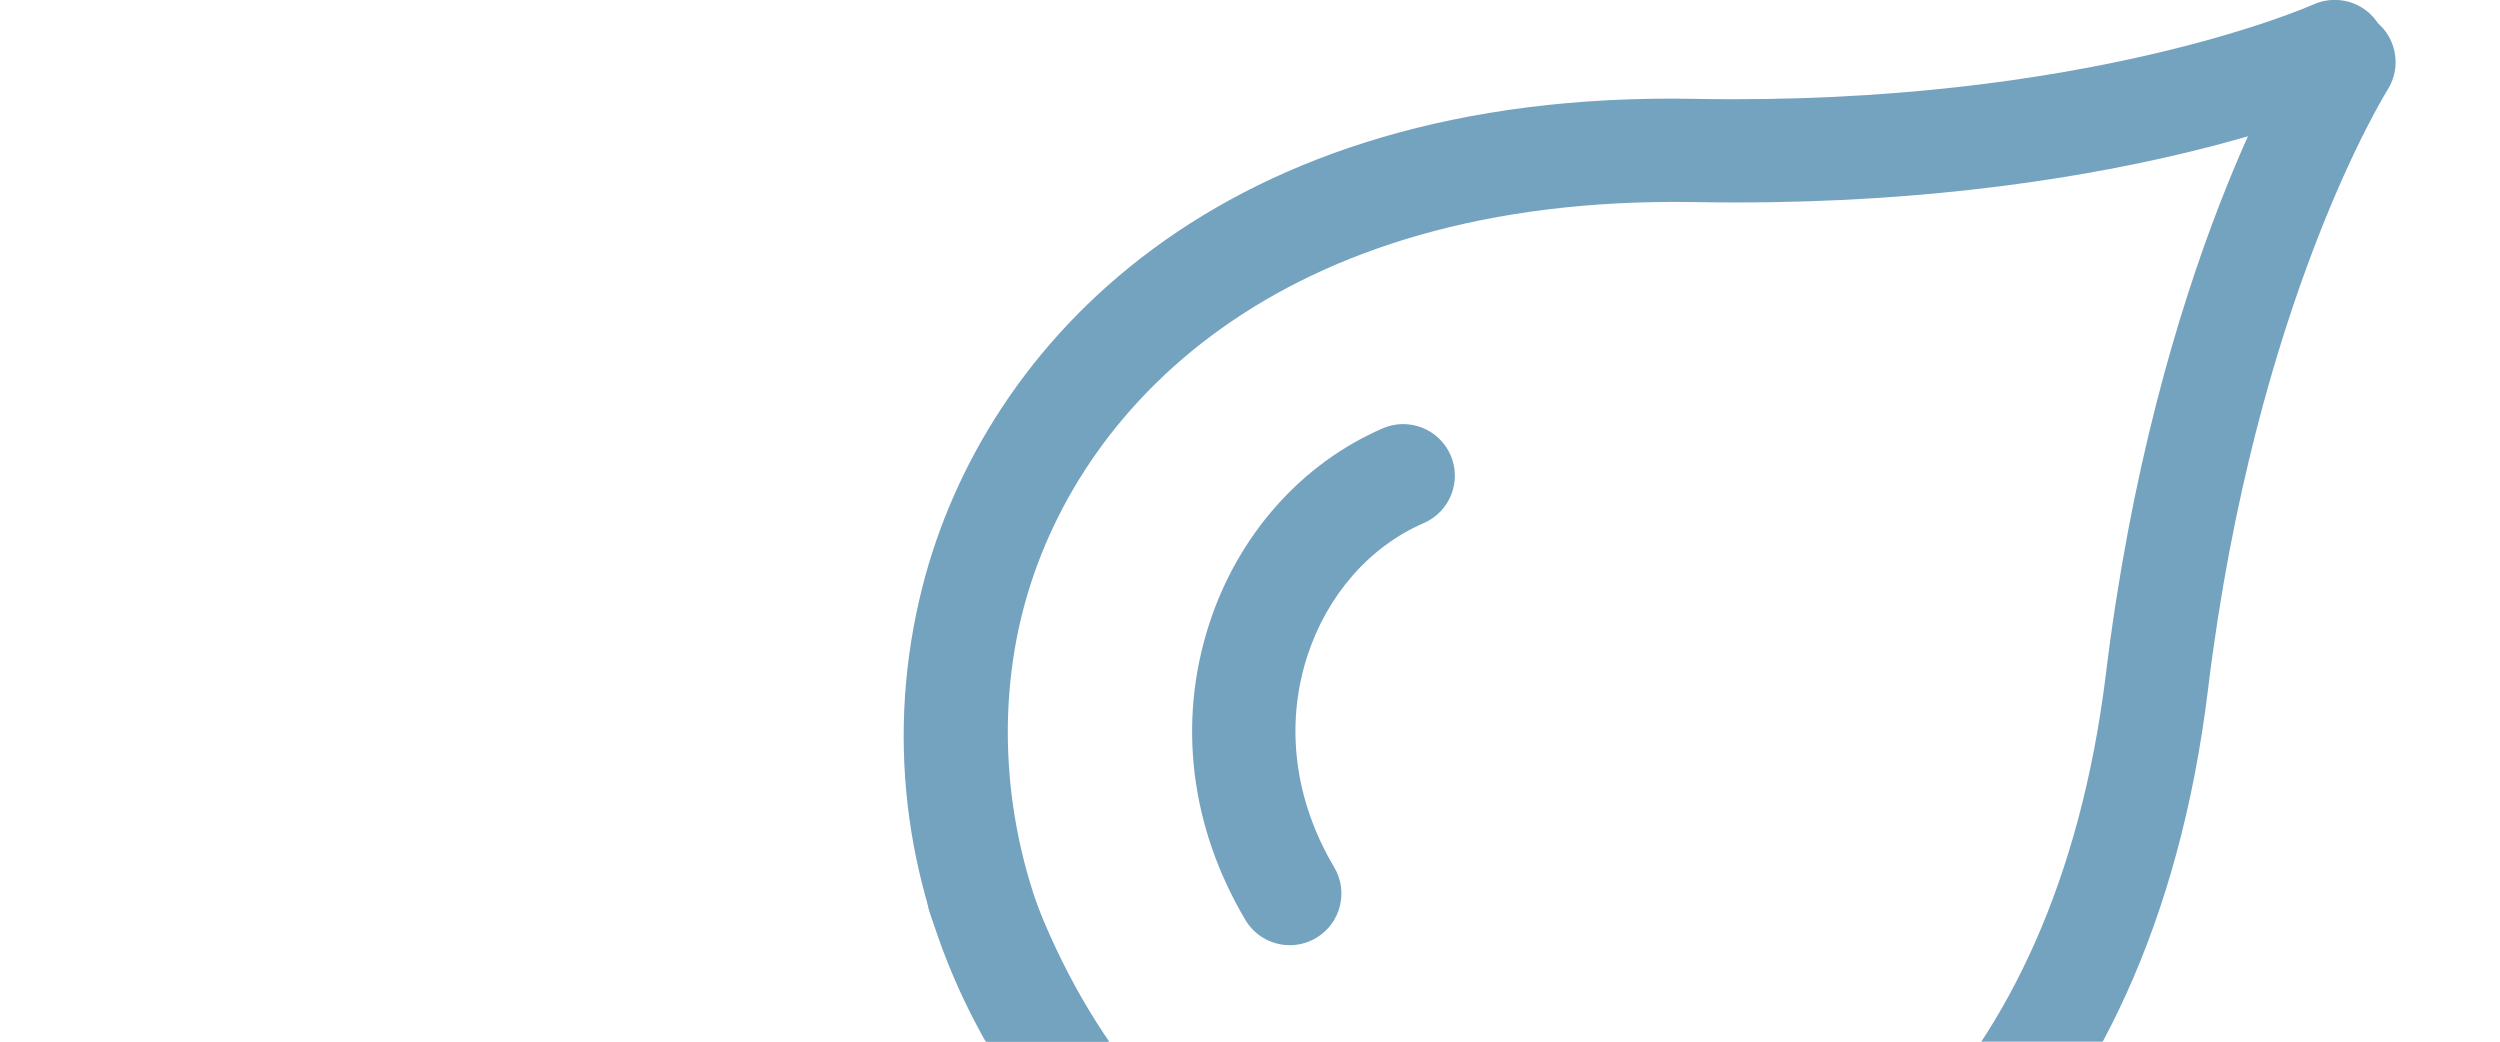
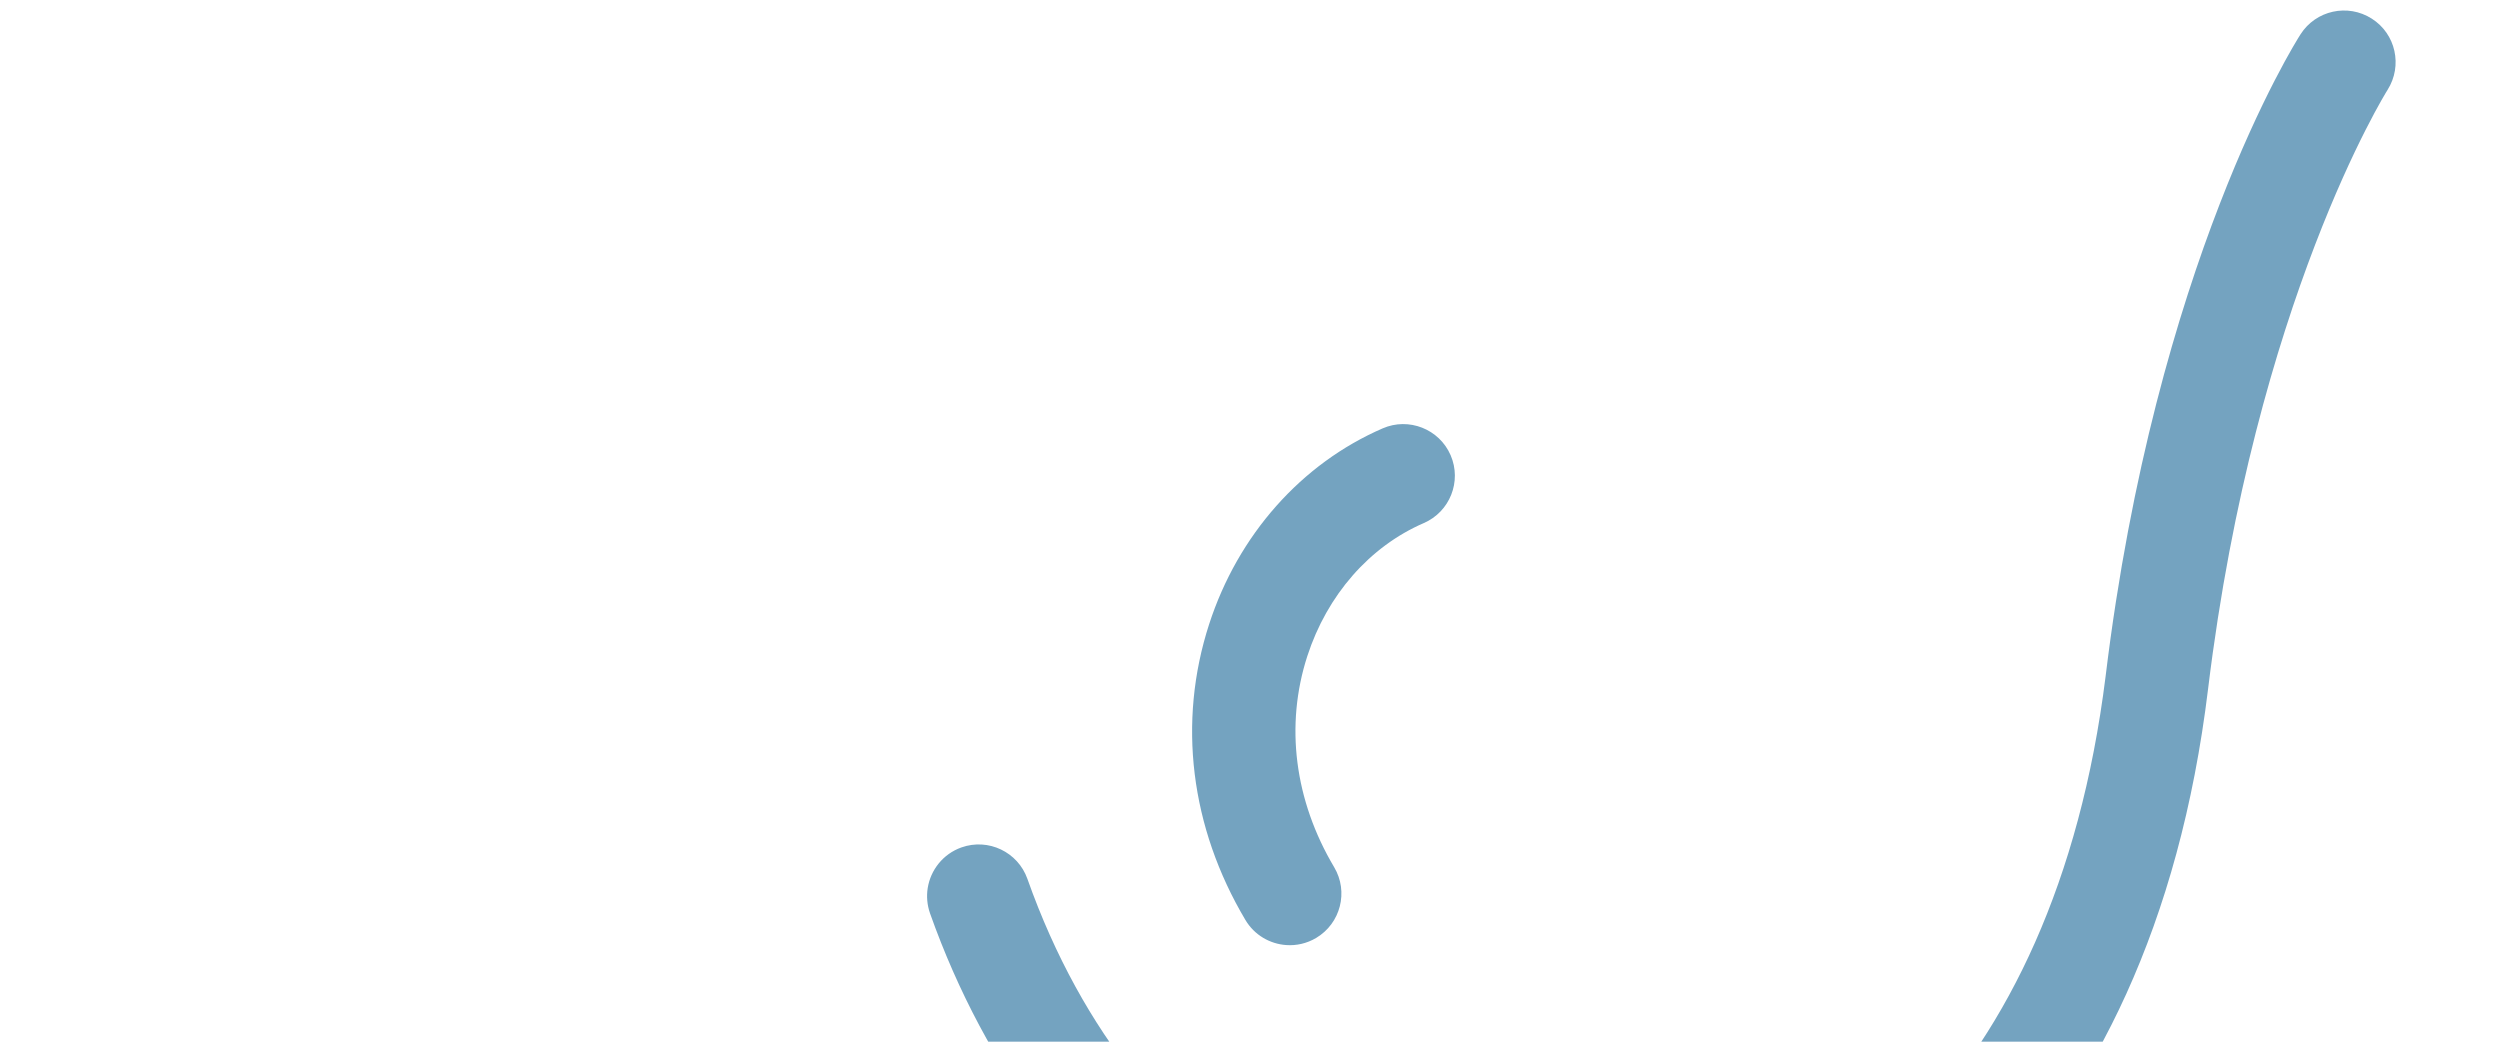
<svg xmlns="http://www.w3.org/2000/svg" width="100%" height="100%" viewBox="0 0 720 300" version="1.1" xml:space="preserve" style="fill-rule:evenodd;clip-rule:evenodd;stroke-linejoin:round;stroke-miterlimit:2;">
  <g transform="matrix(6.883,0,0,6.883,-2024.46,-1965.76)">
    <g>
      <g transform="matrix(1,0,0,1,349.345,285.299)">
-         <path d="M0,56.326C-0.348,56.332 -0.702,56.254 -1.034,56.082C-13.461,49.609 -19.726,37.055 -16.622,24.845C-14.053,14.746 -4.238,4.056 15.711,4.434C32.033,4.733 41.484,0.526 41.576,0.484C42.667,-0.006 43.944,0.472 44.435,1.557C44.929,2.641 44.453,3.92 43.369,4.415C42.954,4.604 32.995,9.08 15.634,8.752C-1.78,8.48 -10.274,17.415 -12.434,25.909C-14.598,34.421 -11.294,45.865 0.963,52.249C2.021,52.801 2.432,54.106 1.881,55.164C1.501,55.891 0.766,56.313 0,56.326" style="fill:rgb(116,163,192);fill-rule:nonzero;" />
-       </g>
+         </g>
      <g transform="matrix(1,0,0,1,332.942,307.951)">
        <path d="M0,14.804C-0.054,15.148 -0.026,15.509 0.097,15.862C4.779,29.069 16.338,37.02 28.861,35.645C39.219,34.507 51.171,26.275 53.574,6.468C55.549,-9.737 61.031,-18.511 61.085,-18.596C61.722,-19.608 61.426,-20.939 60.421,-21.576C59.416,-22.216 58.083,-21.923 57.441,-20.918C57.197,-20.534 51.378,-11.294 49.286,5.943C47.132,23.226 37.103,30.393 28.39,31.35C19.66,32.308 8.787,27.444 4.171,14.418C3.772,13.293 2.537,12.705 1.412,13.103C0.64,13.378 0.12,14.048 0,14.804" style="fill:rgb(116,163,192);fill-rule:nonzero;" />
      </g>
      <g transform="matrix(1,0,0,1,347.943,303.077)">
        <path d="M0,22.063C-0.684,22.015 -1.333,21.644 -1.709,21.011C-4.014,17.128 -4.552,12.733 -3.226,8.639C-2.017,4.904 0.633,1.917 4.039,0.442C5.127,-0.03 6.404,0.47 6.879,1.567C7.352,2.661 6.849,3.933 5.754,4.407C3.488,5.388 1.712,7.417 0.883,9.971C-0.055,12.866 0.343,16.005 2.006,18.805C2.616,19.831 2.277,21.156 1.251,21.766C0.859,21.998 0.423,22.093 0,22.063" style="fill:rgb(116,163,192);fill-rule:nonzero;" />
      </g>
    </g>
  </g>
</svg>